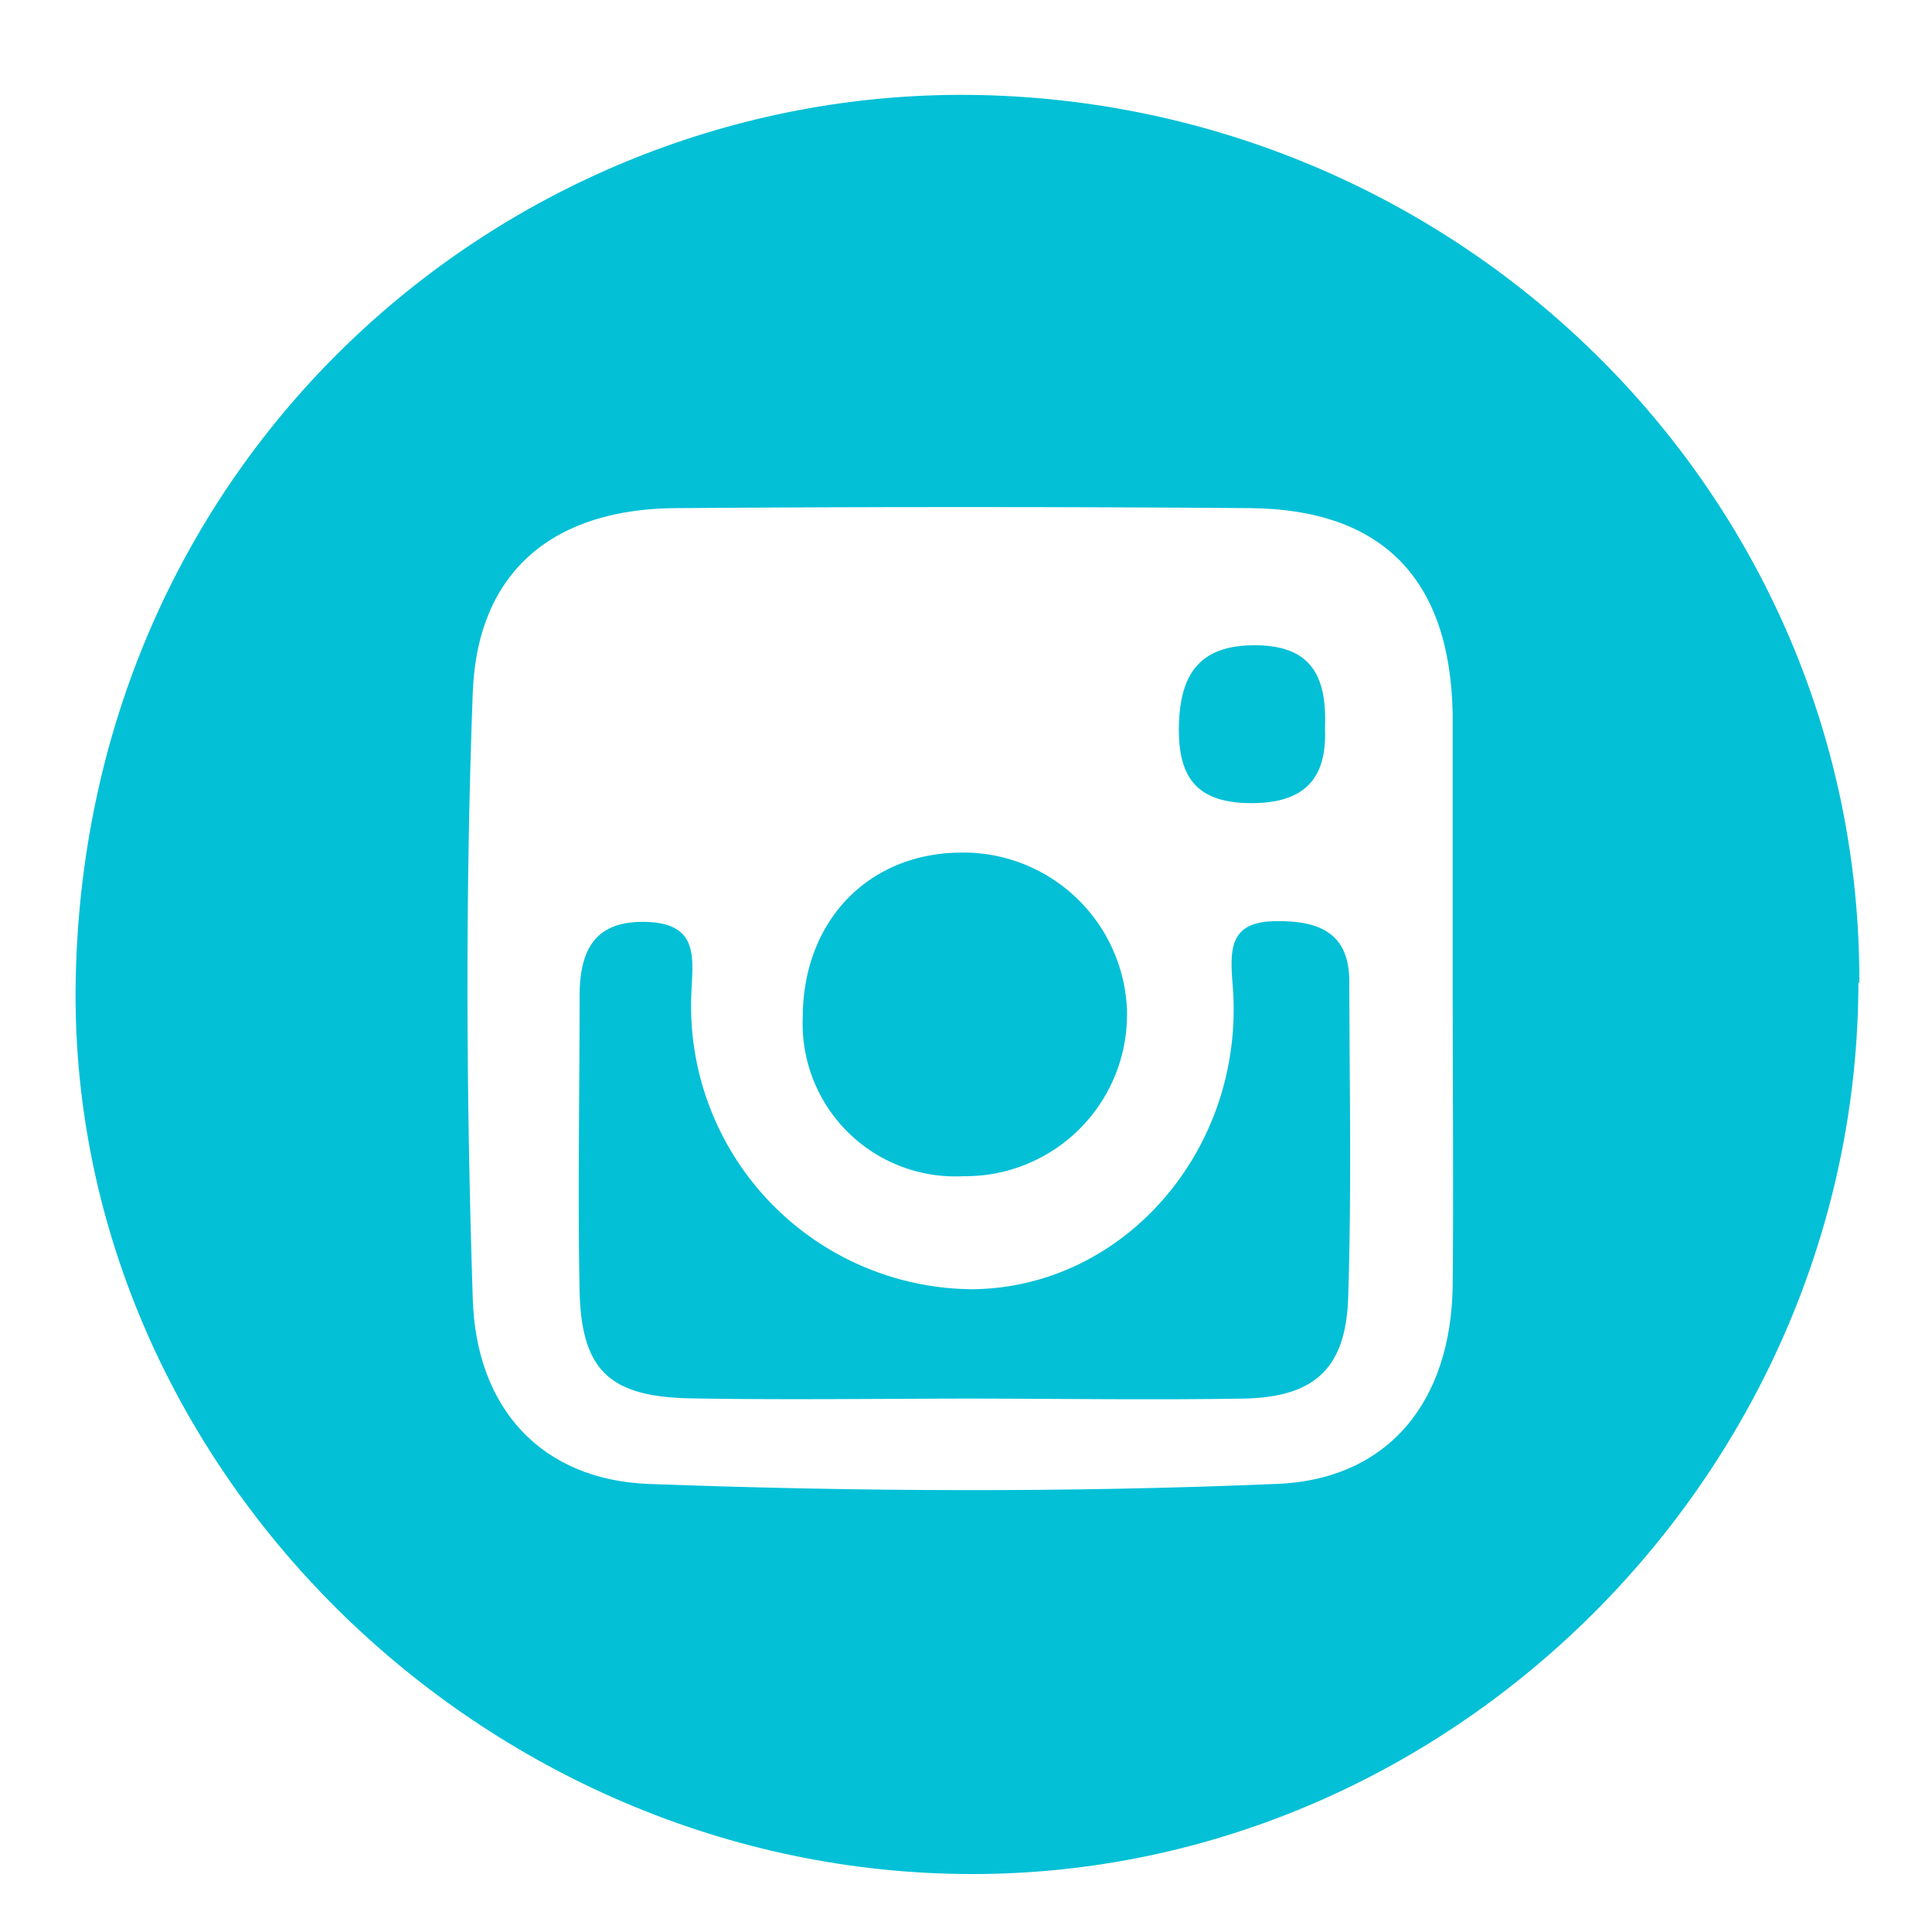
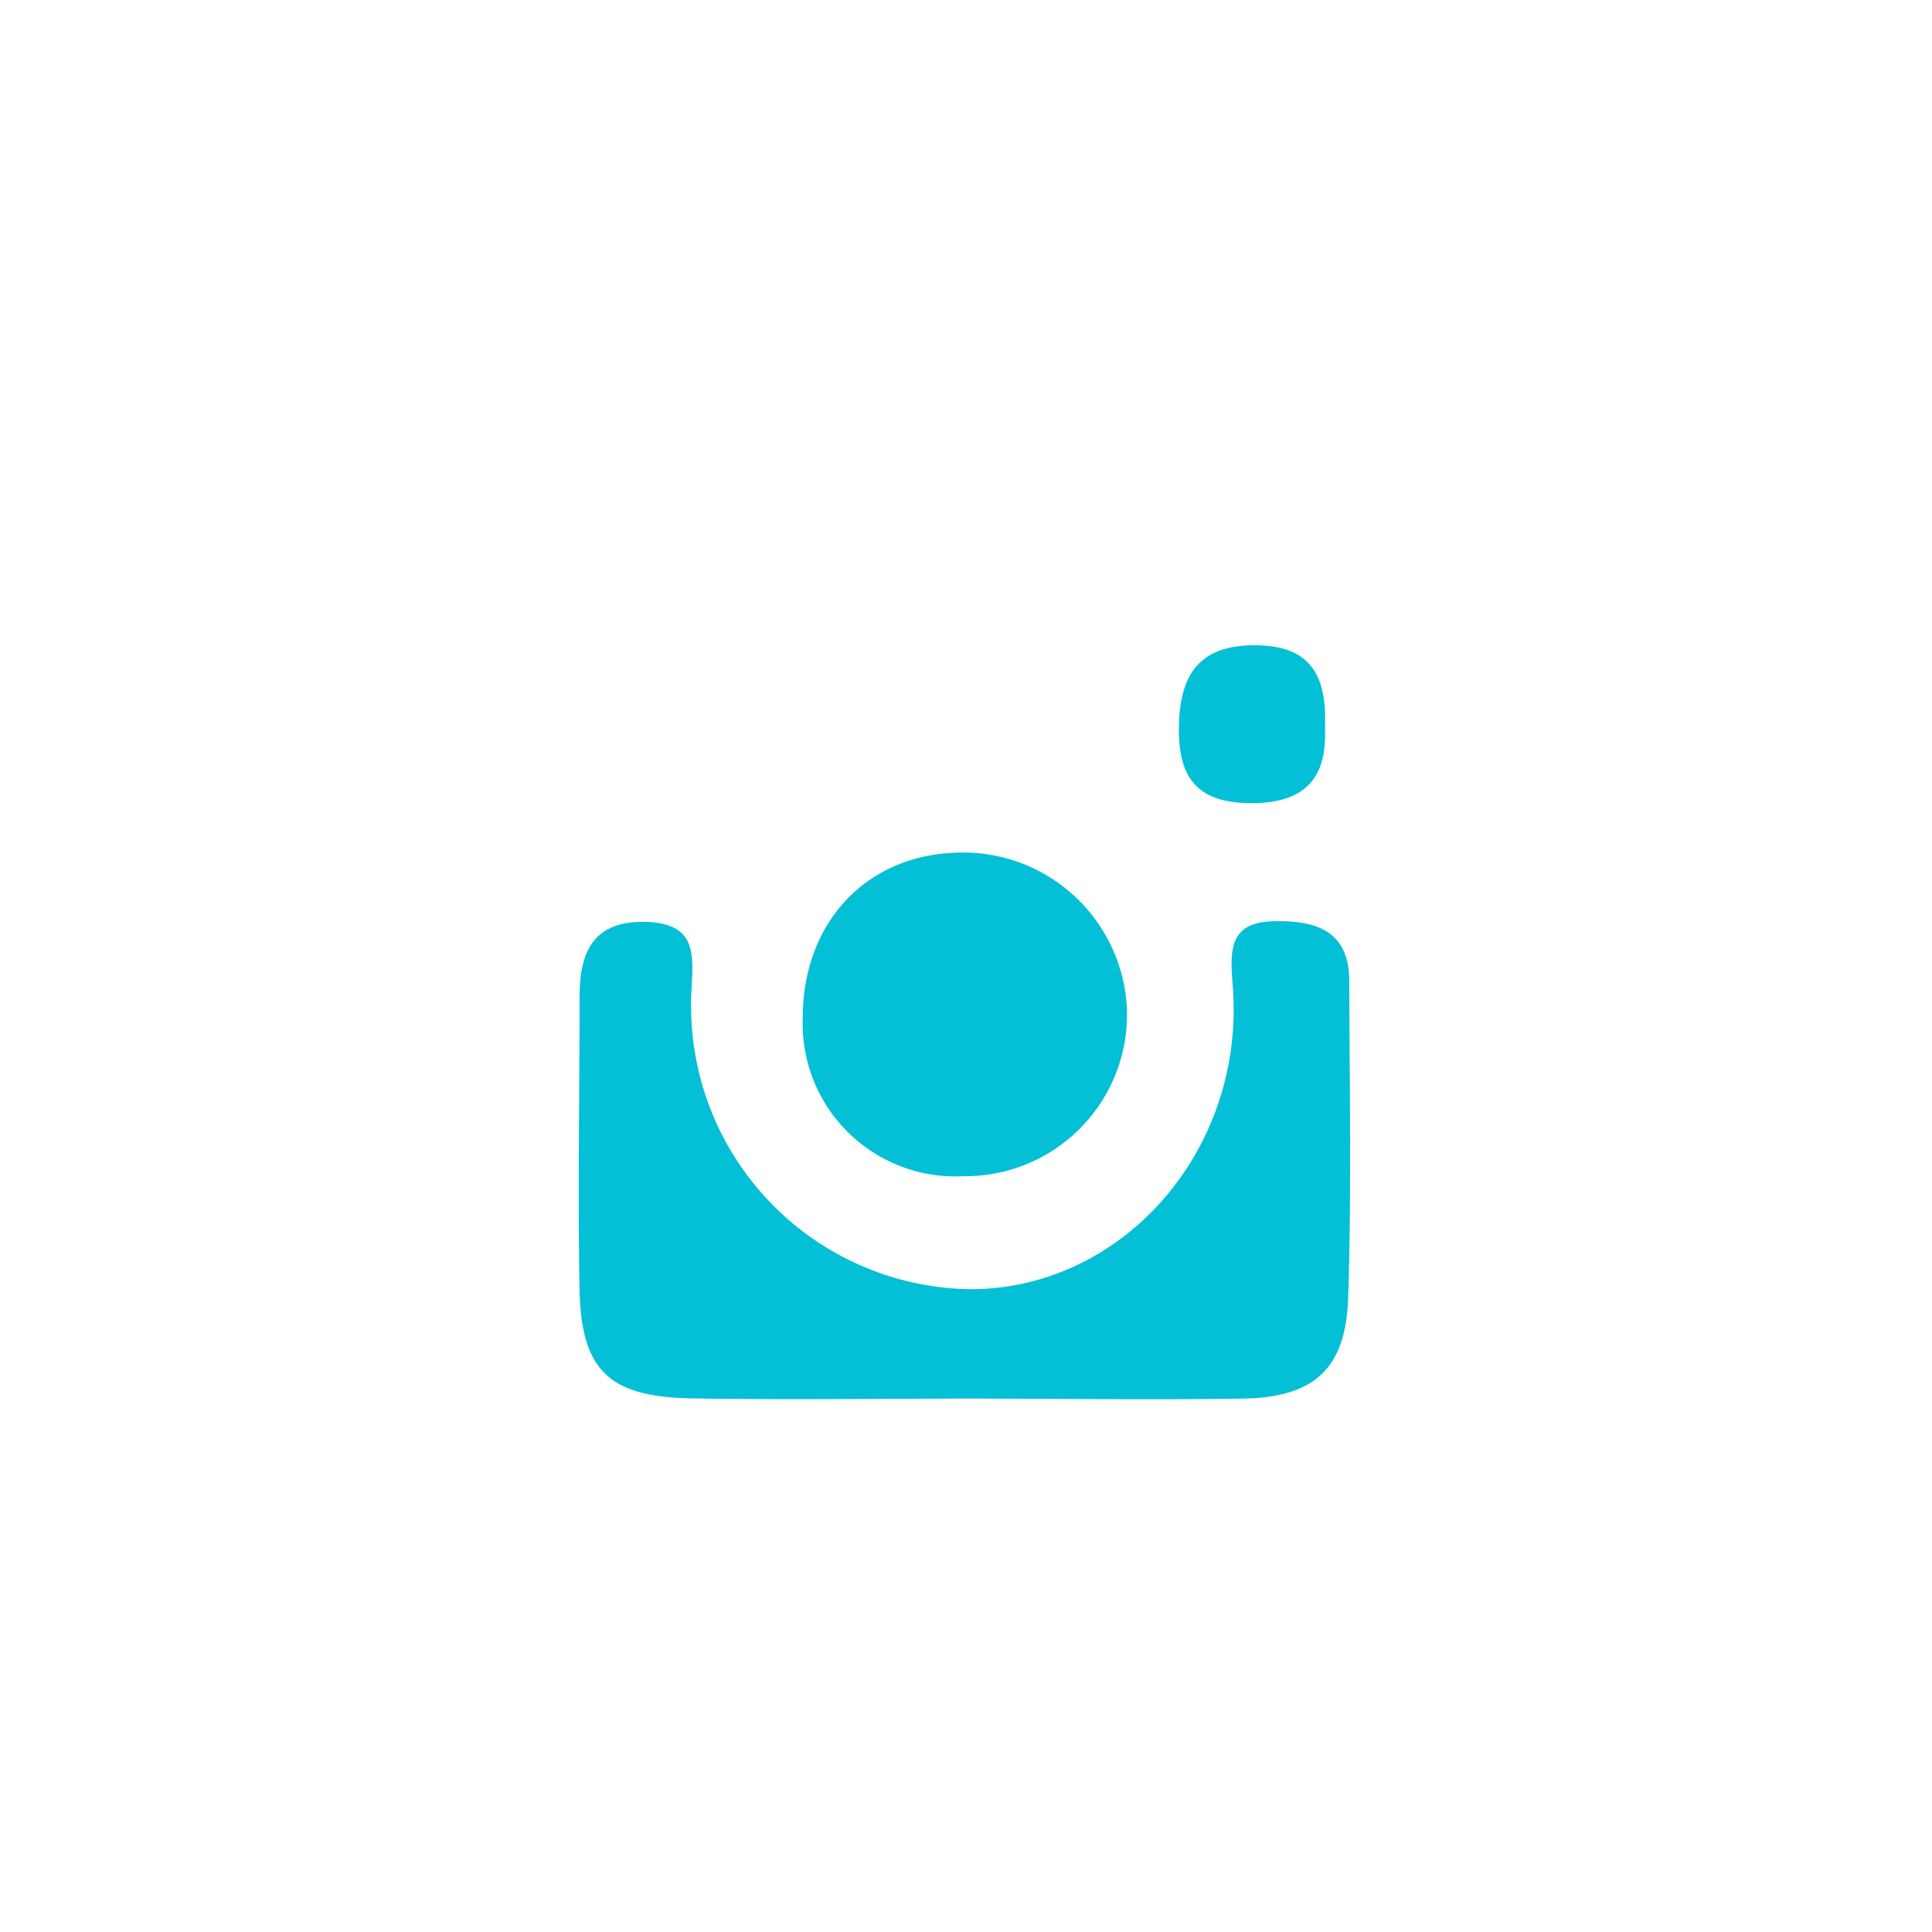
<svg xmlns="http://www.w3.org/2000/svg" id="Layer_1" data-name="Layer 1" viewBox="0 0 100 100">
  <defs>
    <style>.cls-1{fill:#03c0d6;fill-rule:evenodd;}</style>
  </defs>
-   <path class="cls-1" d="M75.19,51.6V37c-.11-7-3.6-10.64-10.5-10.7q-14.8-.11-29.6,0c-6.4,0-10.38,3.23-10.62,9.54-.39,10.44-.34,20.92,0,31.38.17,5.71,3.59,9.39,9.14,9.59,10.79.4,21.62.45,32.41,0,5.9-.21,9.09-4.33,9.17-10.25C75.24,61.59,75.19,56.59,75.19,51.6Zm21-.74C96.16,76,75.32,97,50.33,97,25,97,3.41,75.83,3.92,50.63,4.48,23.26,26.63,4.4,50.74,4.92,75.85,5.47,96.31,25.74,96.24,50.86Z" />
  <path class="cls-1" d="M68.58,37.7c.1-2.52-.57-4.25-3.5-4.3s-4,1.42-4.06,4.17,1,4,3.76,4S68.69,40.28,68.58,37.7ZM49.65,44.13c-4.75.07-8.09,3.57-8.1,8.53a7.91,7.91,0,0,0,8.33,8.22,8.37,8.37,0,0,0,8.45-8.65A8.48,8.48,0,0,0,49.65,44.13Zm.12,28.26c4.87,0,9.74.08,14.6,0,3.65-.07,5.28-1.54,5.41-5.19.18-5.46.07-10.93.06-16.39,0-2.52-1.56-3.16-3.78-3.13-2.53,0-2.39,1.58-2.25,3.41.63,8.38-5.62,15.58-13.5,15.64a14.66,14.66,0,0,1-14.53-15.2c.06-1.83.48-3.71-2.29-3.81S30,49.26,30,51.57c0,5.11-.1,10.22,0,15.33.12,4.08,1.59,5.41,5.81,5.48C40.5,72.46,45.14,72.4,49.77,72.39Z" />
</svg>